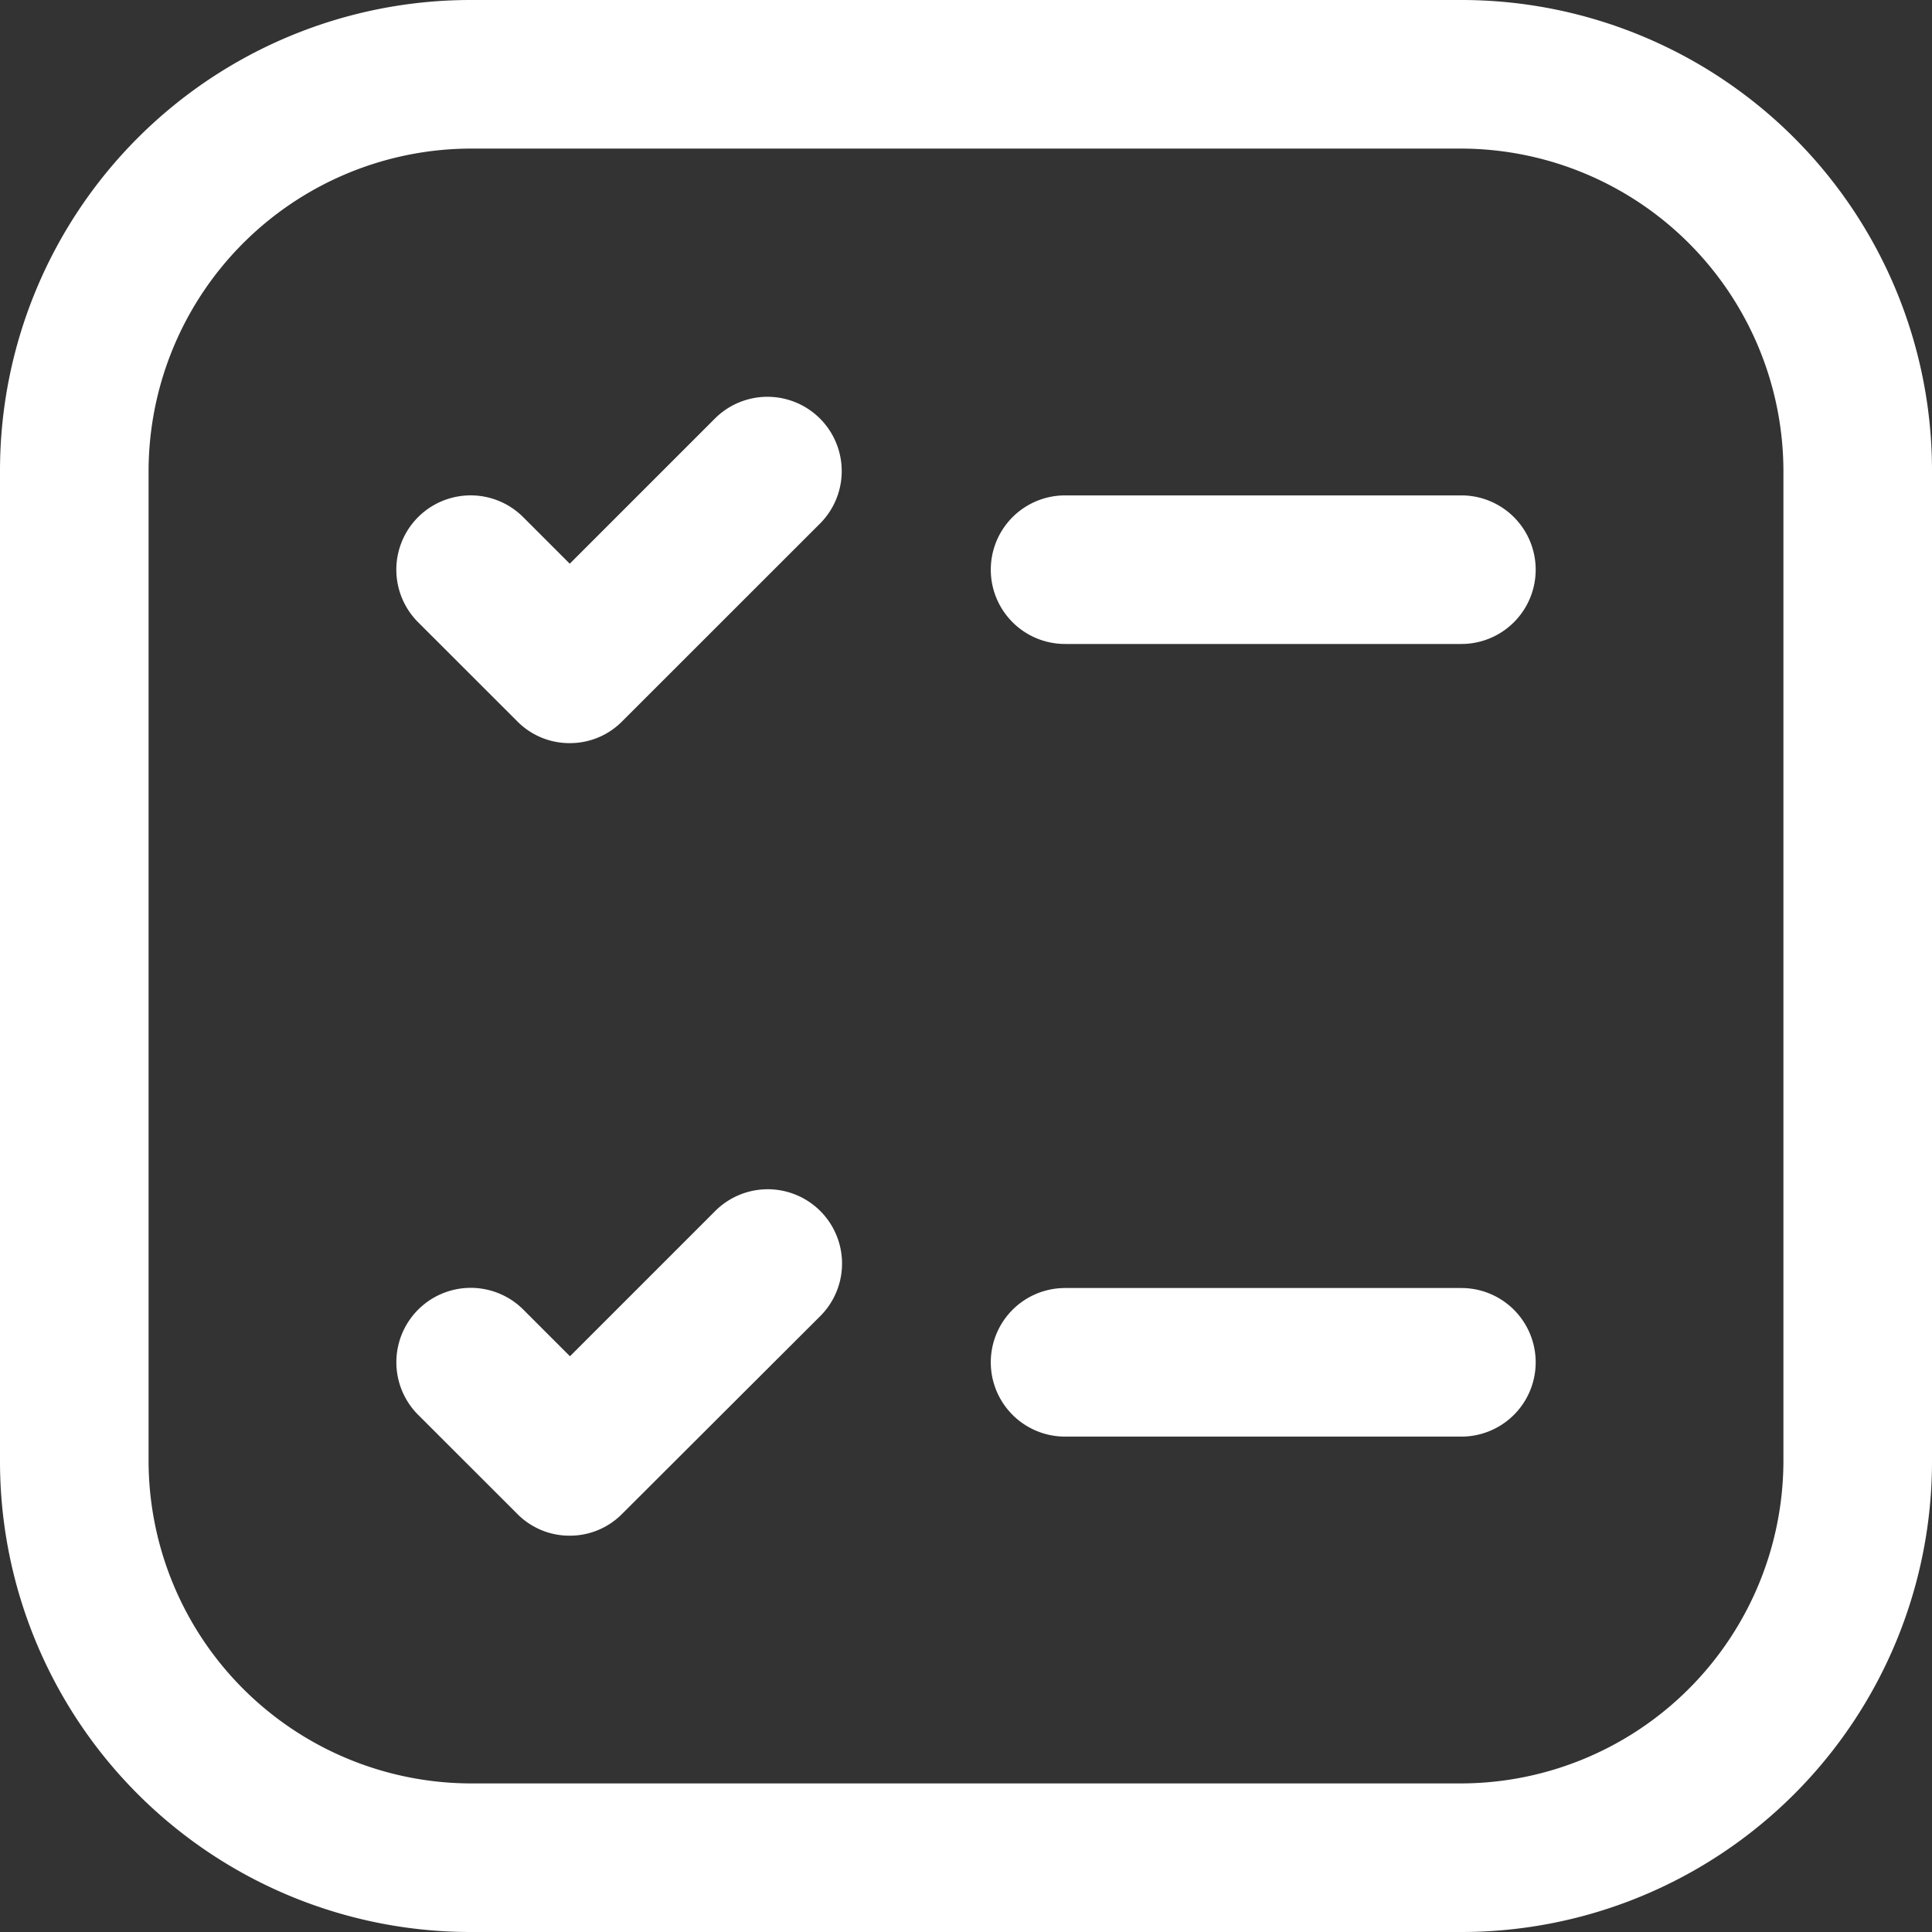
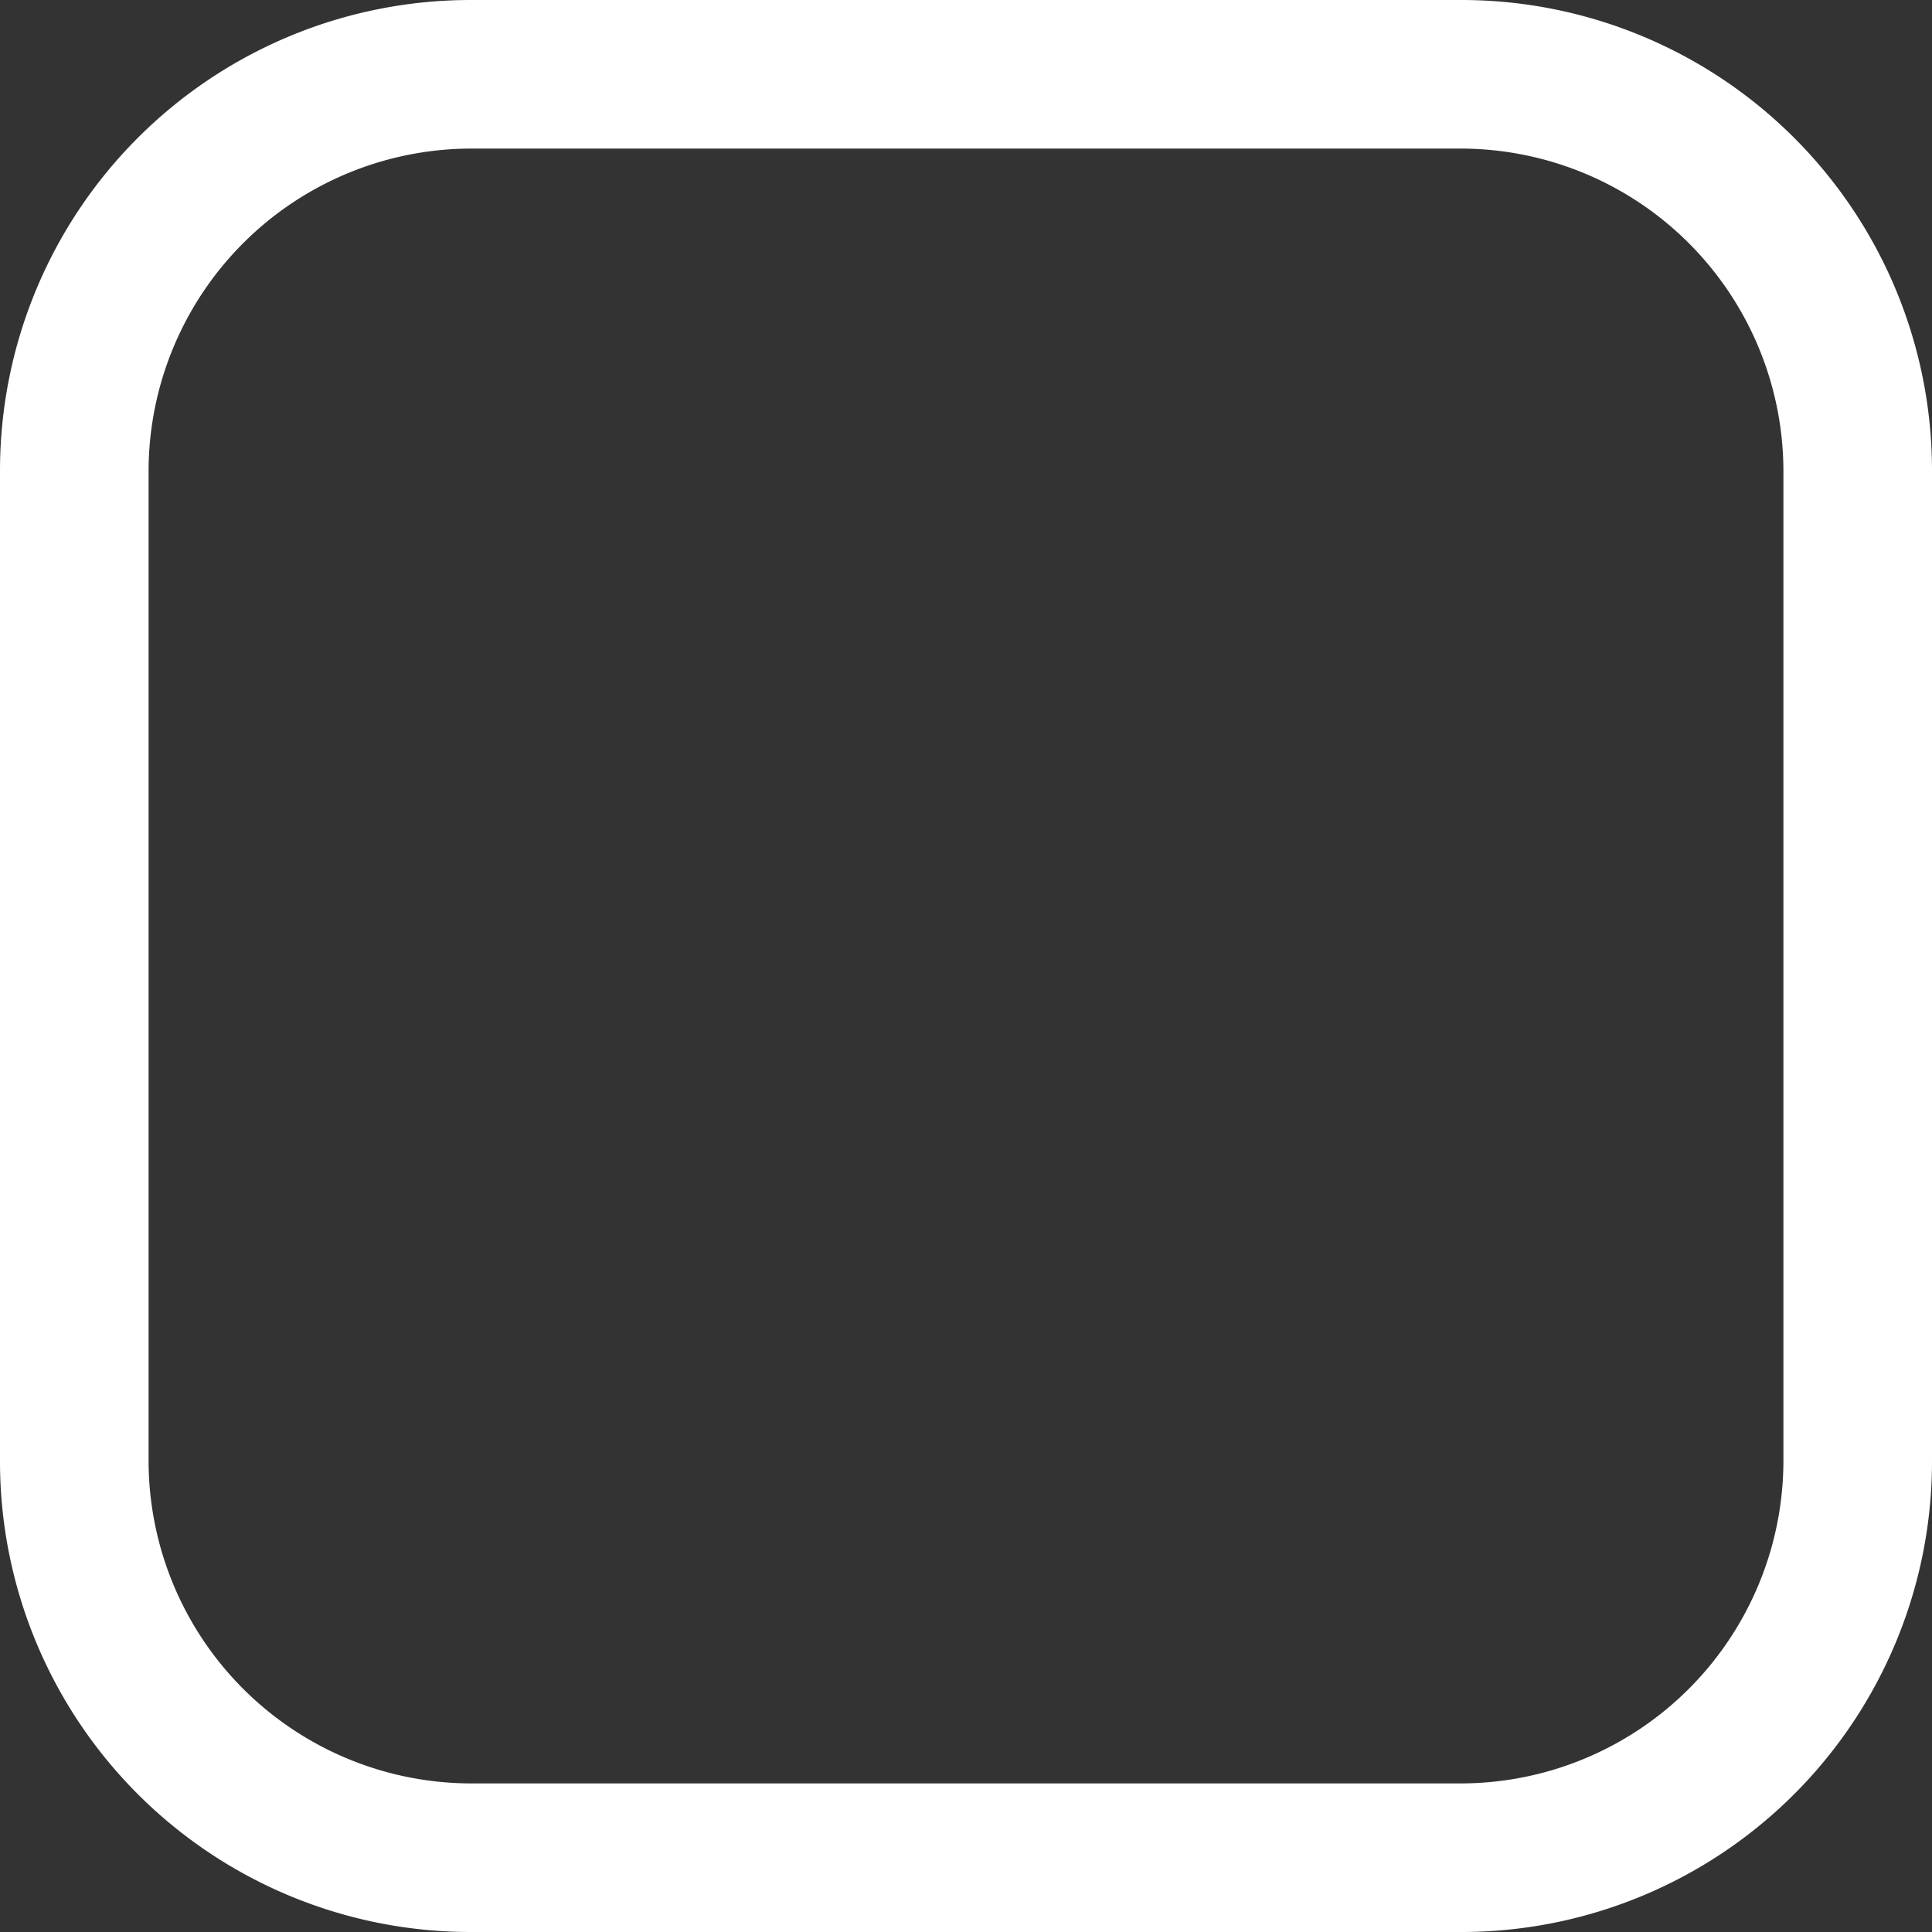
<svg xmlns="http://www.w3.org/2000/svg" width="26.5" height="26.5" viewBox="0 0 26.5 26.5">
  <rect x="0" y="0" width="26.5" height="26.5" fill="#333333" stroke="none" />
  <g id="Group_106086" data-name="Group 106086" transform="translate(-3794.25 -8444)">
    <g id="Group_106015" data-name="Group 106015" transform="translate(3794.25 8444)">
-       <path id="Path_78978" data-name="Path 78978" d="M8.621,11a1.006,1.006,0,0,1-.72-.3L6.542,9.342A1.019,1.019,0,0,1,7.983,7.9l.639.639,2-2A1.019,1.019,0,0,1,12.06,7.983L9.342,10.7a1.006,1.006,0,0,1-.72.3Z" transform="translate(-0.807 -0.807)" fill="#fff" />
-       <path id="Path_78979" data-name="Path 78979" d="M8.635,19a1.006,1.006,0,0,1-.72-.3L6.556,17.342A1.019,1.019,0,1,1,8,15.9l.639.639,2-2a1.019,1.019,0,0,1,1.441,1.441L9.355,18.7A1.006,1.006,0,0,1,8.635,19Z" transform="translate(-0.821 2.064)" fill="#fff" />
      <path id="Path_78980" data-name="Path 78980" d="M22.295,28.75H8.705A6.455,6.455,0,0,1,2.25,22.295V8.705A6.455,6.455,0,0,1,8.705,2.25h13.59A6.455,6.455,0,0,1,28.75,8.705v13.59a6.455,6.455,0,0,1-6.455,6.455ZM8.705,4.288A4.43,4.43,0,0,0,4.288,8.705v13.59a4.43,4.43,0,0,0,4.417,4.417h13.59a4.43,4.43,0,0,0,4.417-4.417V8.705a4.43,4.43,0,0,0-4.417-4.417Z" transform="translate(-2.25 -2.25)" fill="#fff" />
-       <path id="Path_78981" data-name="Path 78981" d="M18.705,9.288H13.269a1.019,1.019,0,0,1,0-2.038h5.436a1.019,1.019,0,0,1,0,2.038Z" transform="translate(1.34 -0.455)" fill="#fff" />
-       <path id="Path_78982" data-name="Path 78982" d="M18.705,17.288H13.269a1.019,1.019,0,1,1,0-2.038h5.436a1.019,1.019,0,0,1,0,2.038Z" transform="translate(1.34 2.417)" fill="#fff" />
    </g>
  </g>
</svg>